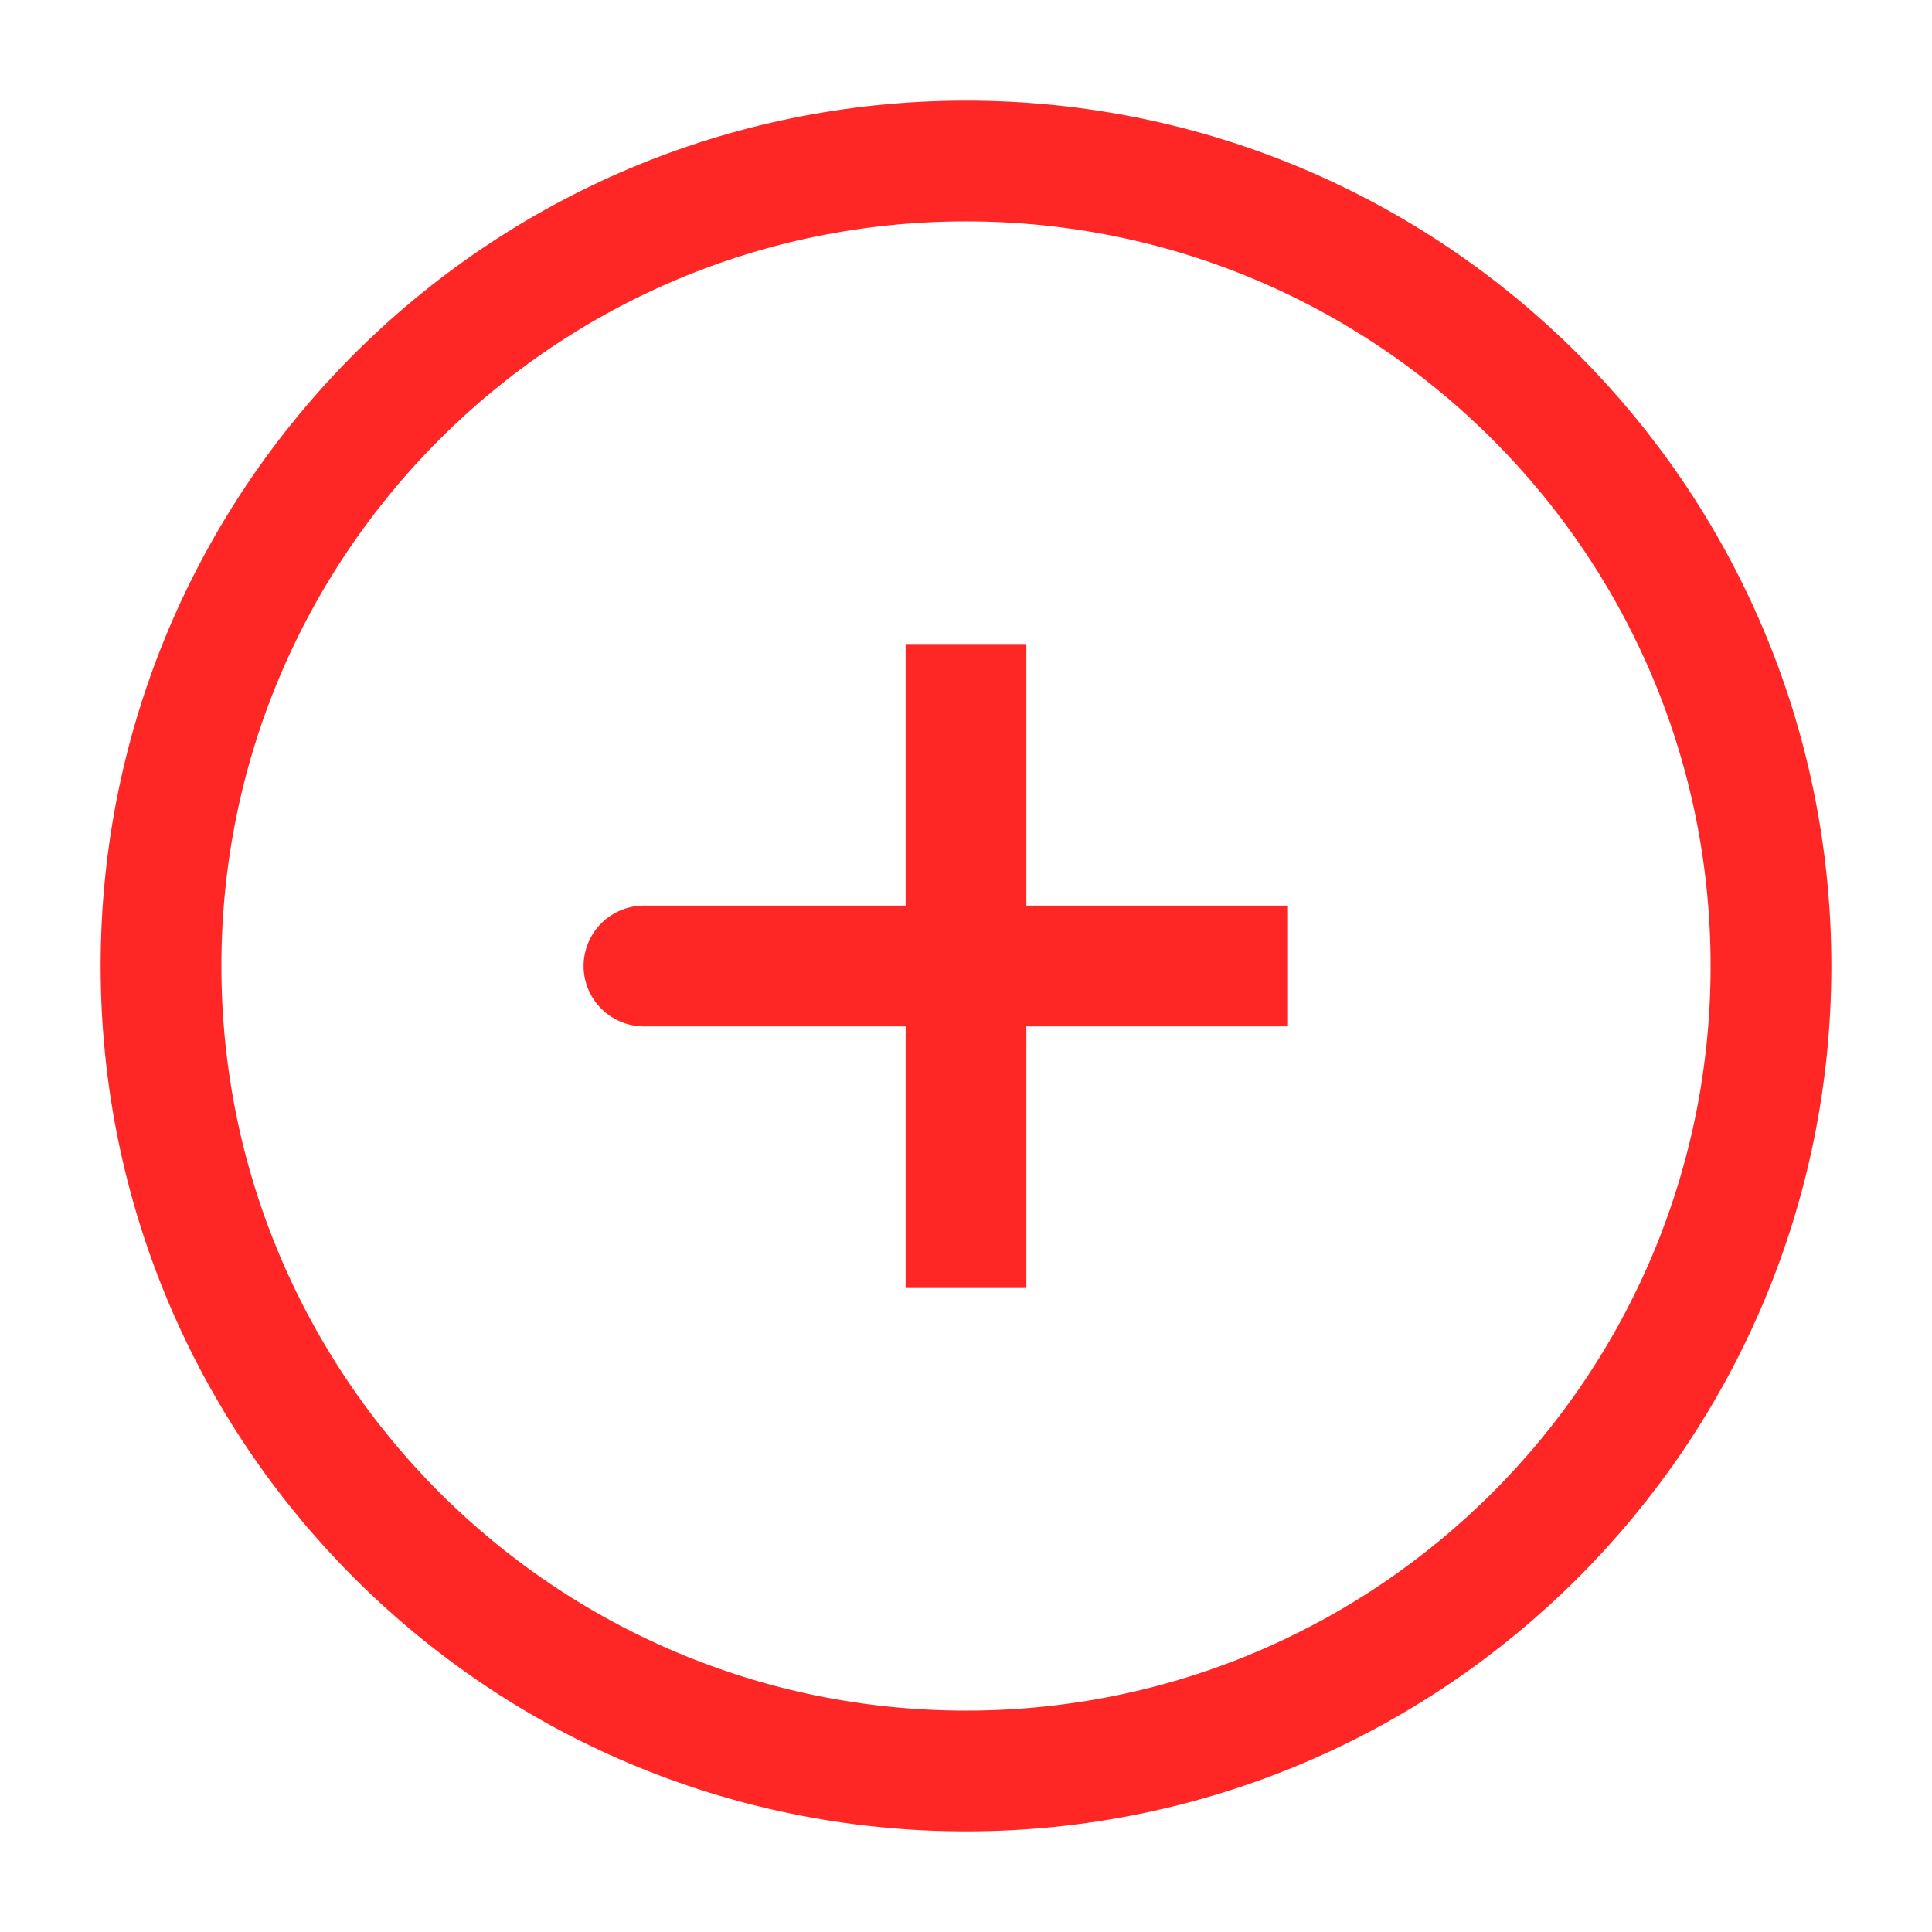
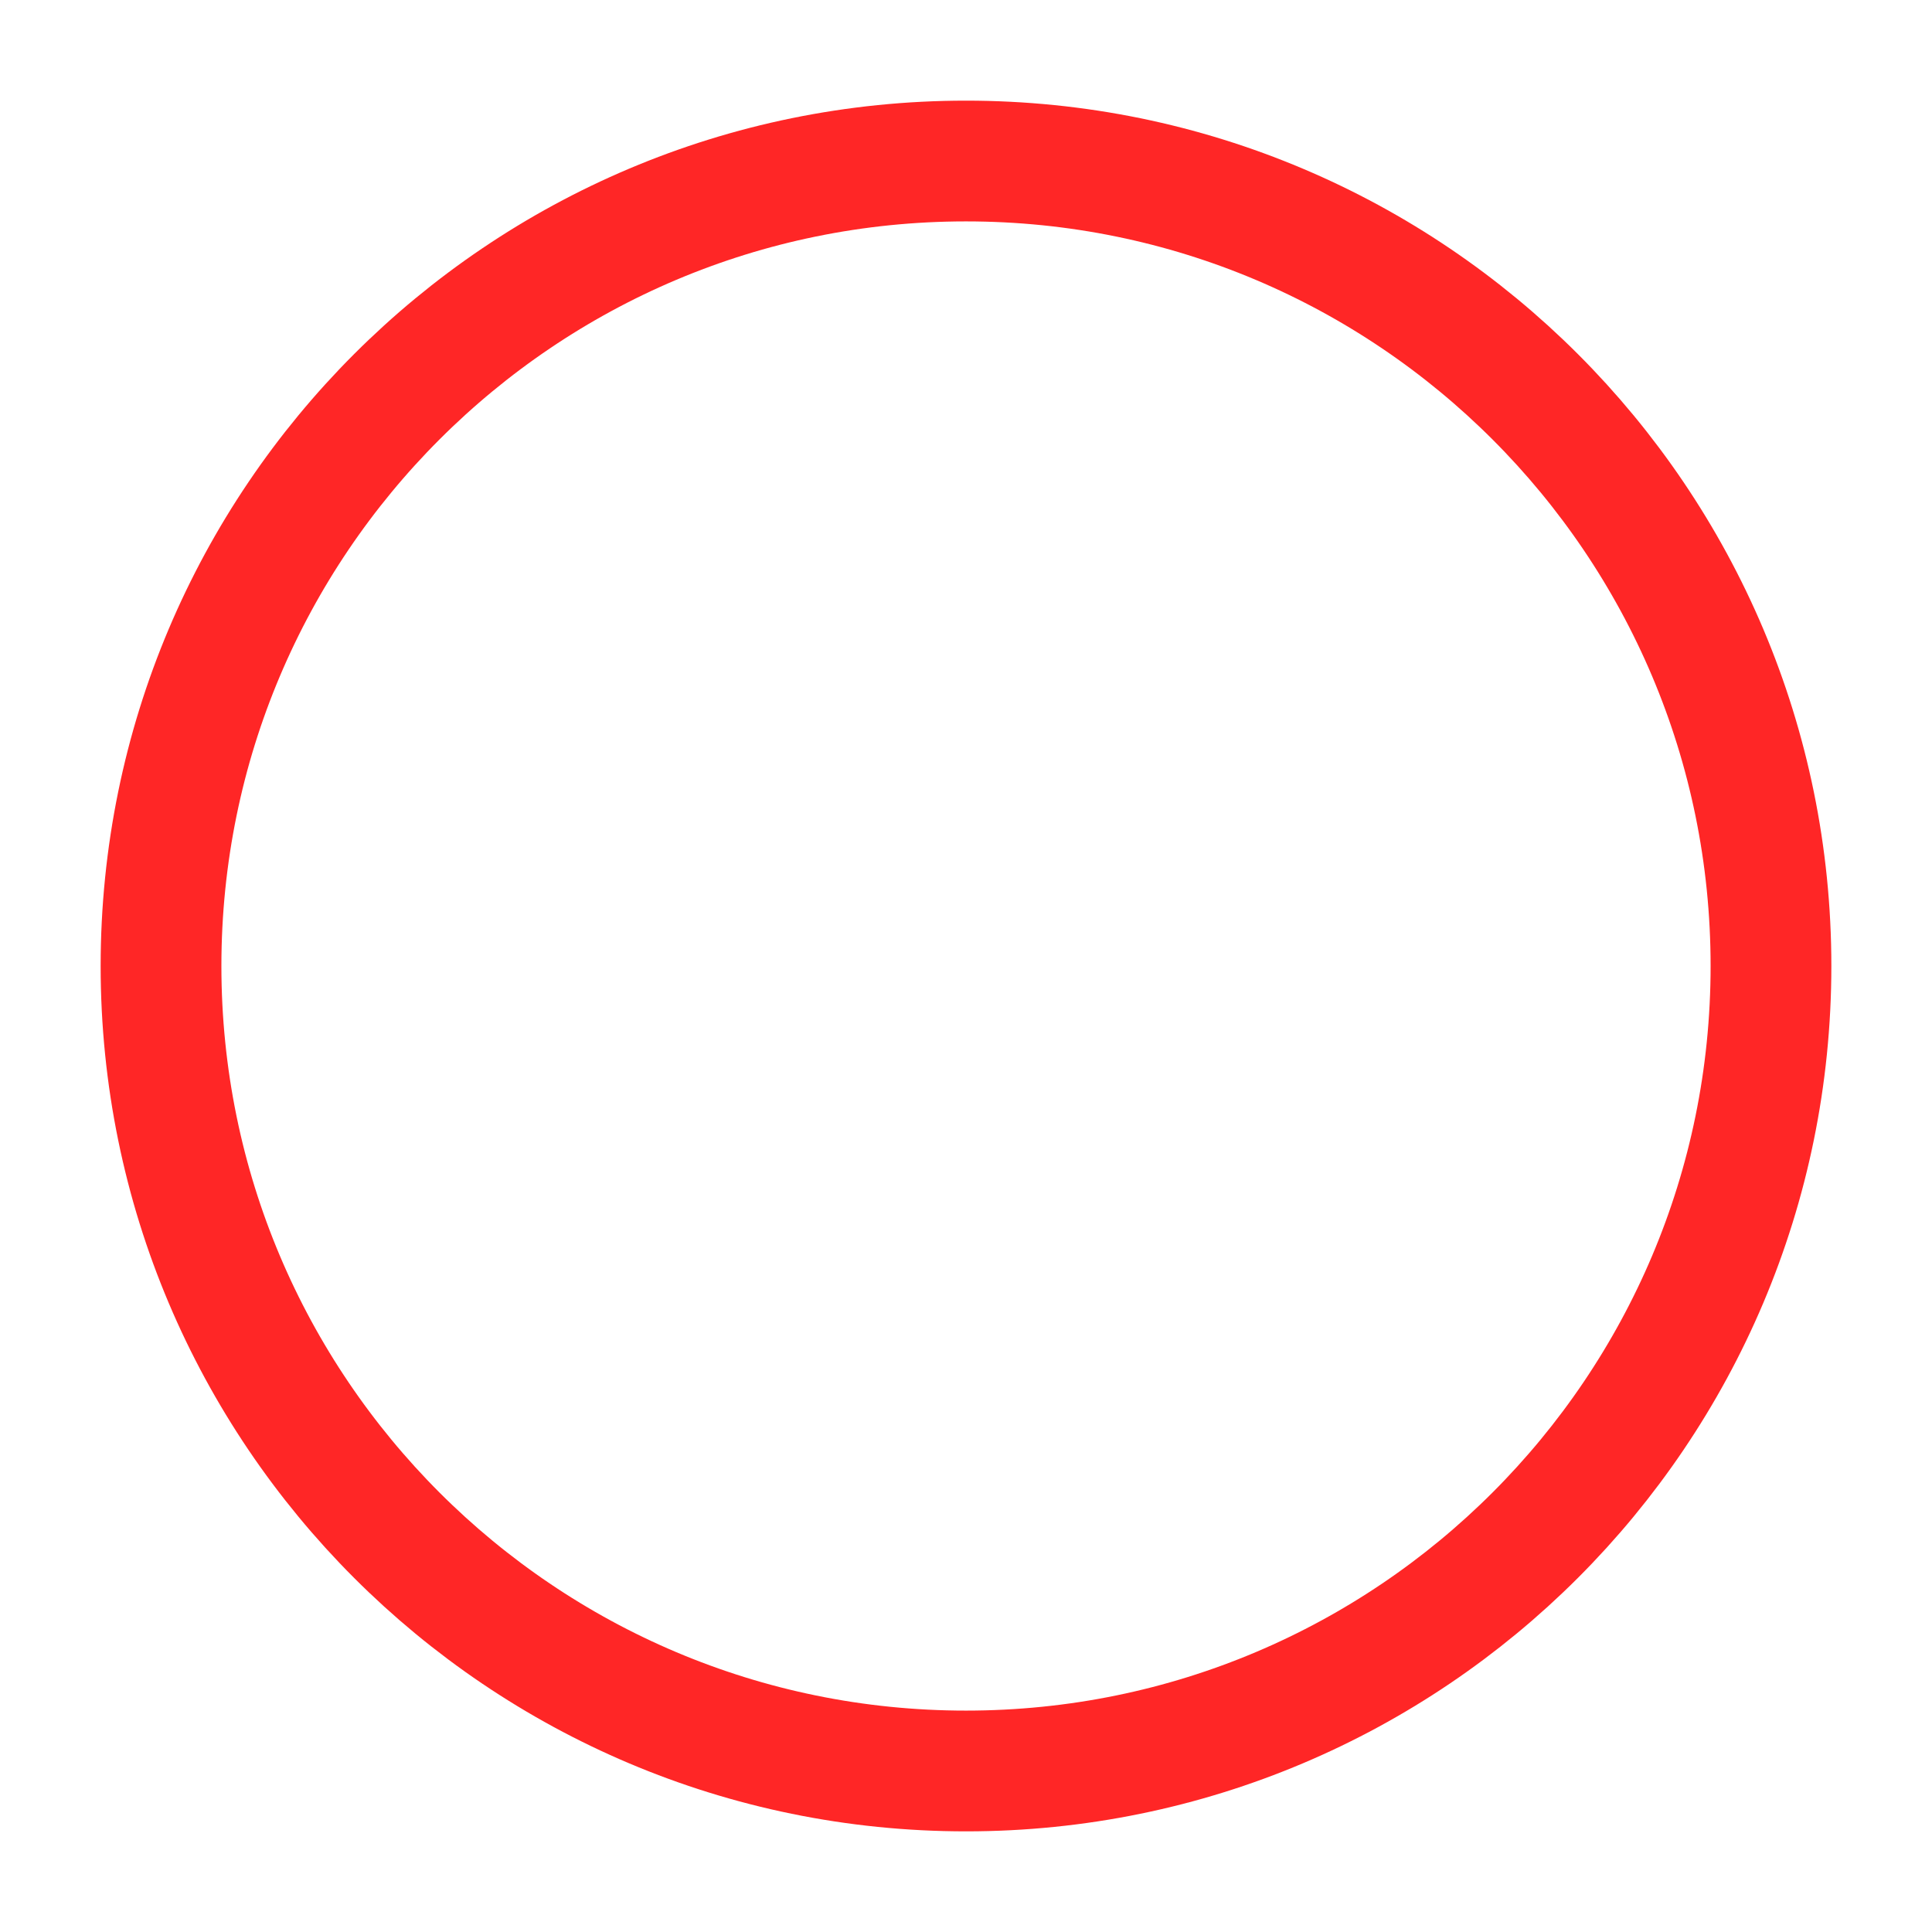
<svg xmlns="http://www.w3.org/2000/svg" width="32" height="32" viewBox="0 0 32 32" fill="none">
-   <path d="M16 16H10.666M16 10.667V16V10.667ZM16 16V21.333V16ZM16 16H21.333H16Z" stroke="#FF2626" stroke-width="2" stroke-linecap="round" />
  <path d="M16 29.333C23.364 29.333 29.333 23.364 29.333 16C29.333 8.636 23.364 2.667 16 2.667C8.636 2.667 2.667 8.636 2.667 16C2.667 23.364 8.636 29.333 16 29.333Z" stroke="#FF2626" stroke-width="2" />
</svg>